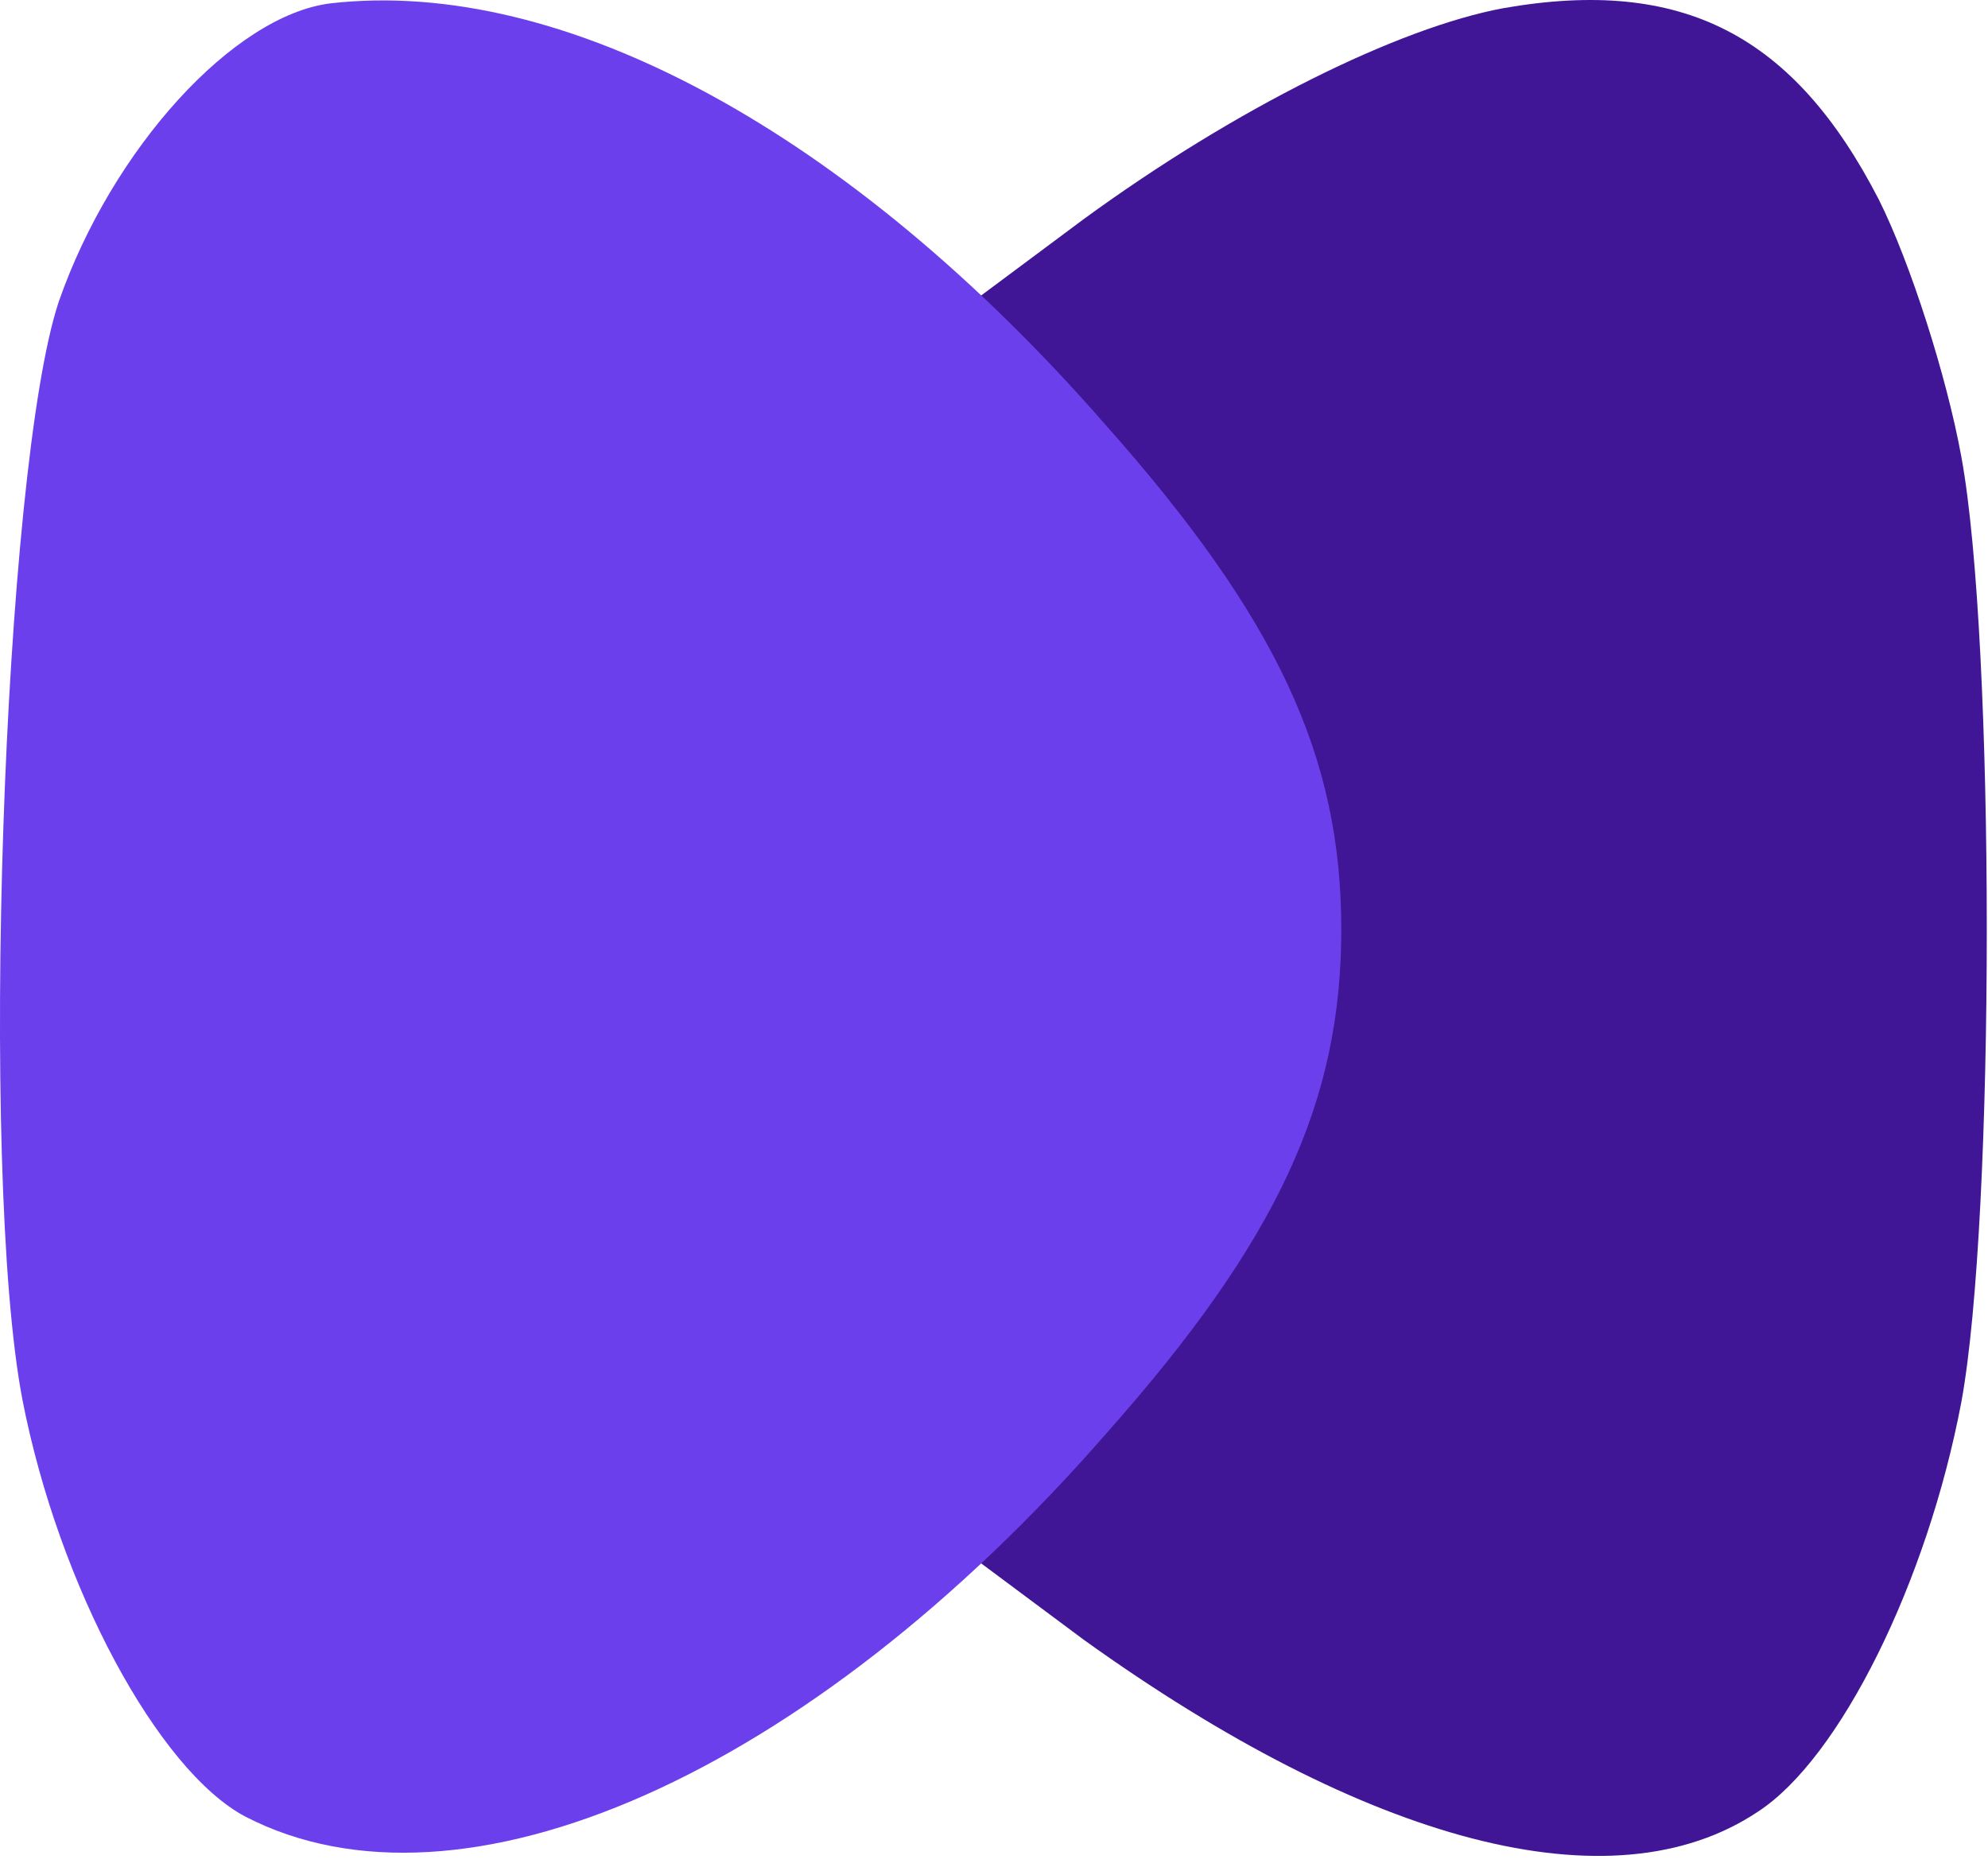
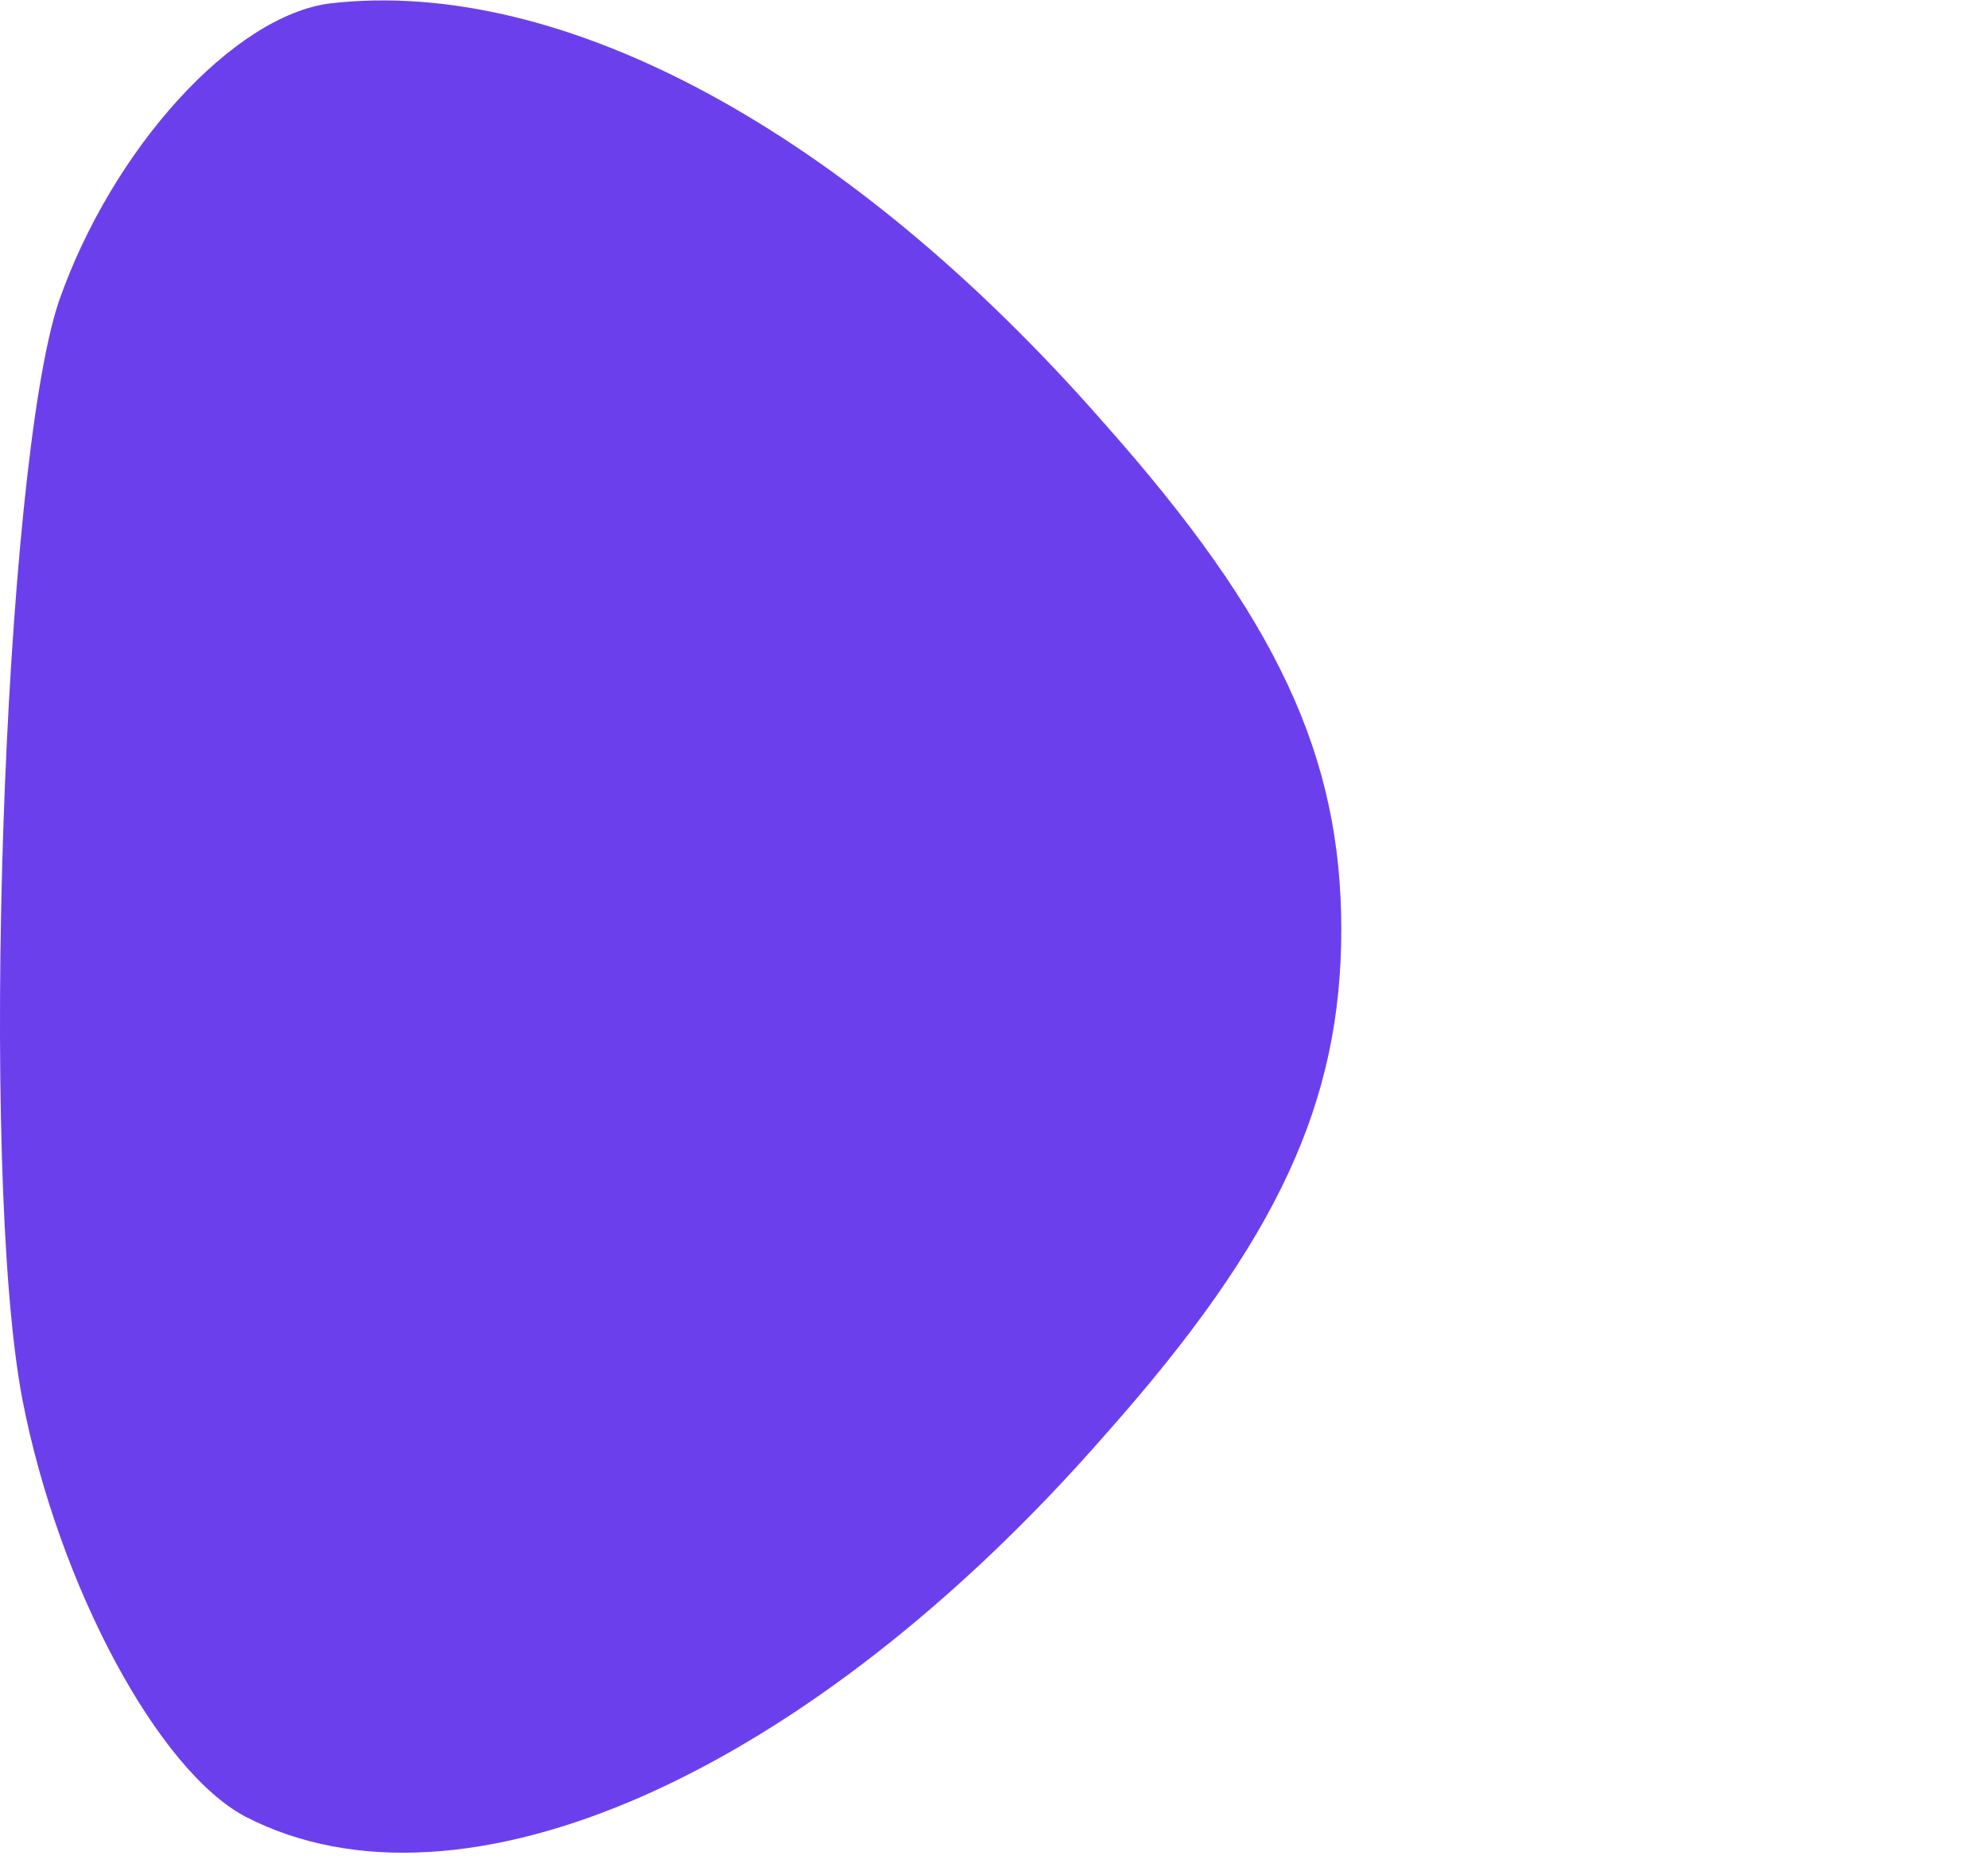
<svg xmlns="http://www.w3.org/2000/svg" width="82" height="77" viewBox="0 0 82 77" fill="none">
-   <path d="M62 0.339C57.7 1.139 51 4.439 44.7 9.039L40 12.539L44.5 17.639C51.1 25.139 54 31.539 54 38.339C54 45.139 51.1 51.539 44.5 59.039L40 64.139L44.7 67.639C56.4 76.039 66.5 78.739 72.5 74.739C75.9 72.539 79.5 65.239 80.9 57.839C82.3 50.239 82.3 26.439 80.9 18.839C80.3 15.539 78.8 10.839 77.5 8.239C74 1.439 69.4 -0.961 62 0.339Z" fill="#401596" />
  <path d="M13.626 0.139C9.626 0.639 4.625 6.139 2.425 12.439C0.125 19.339 -0.875 48.339 0.925 57.739C2.425 65.439 6.526 73.039 10.126 74.939C19.026 79.539 33.325 73.239 45.626 59.139C52.725 51.139 55.325 45.439 55.325 38.339C55.325 31.239 52.725 25.539 45.526 17.439C35.026 5.439 23.226 -0.961 13.626 0.139Z" fill="#6B40EC" />
</svg>